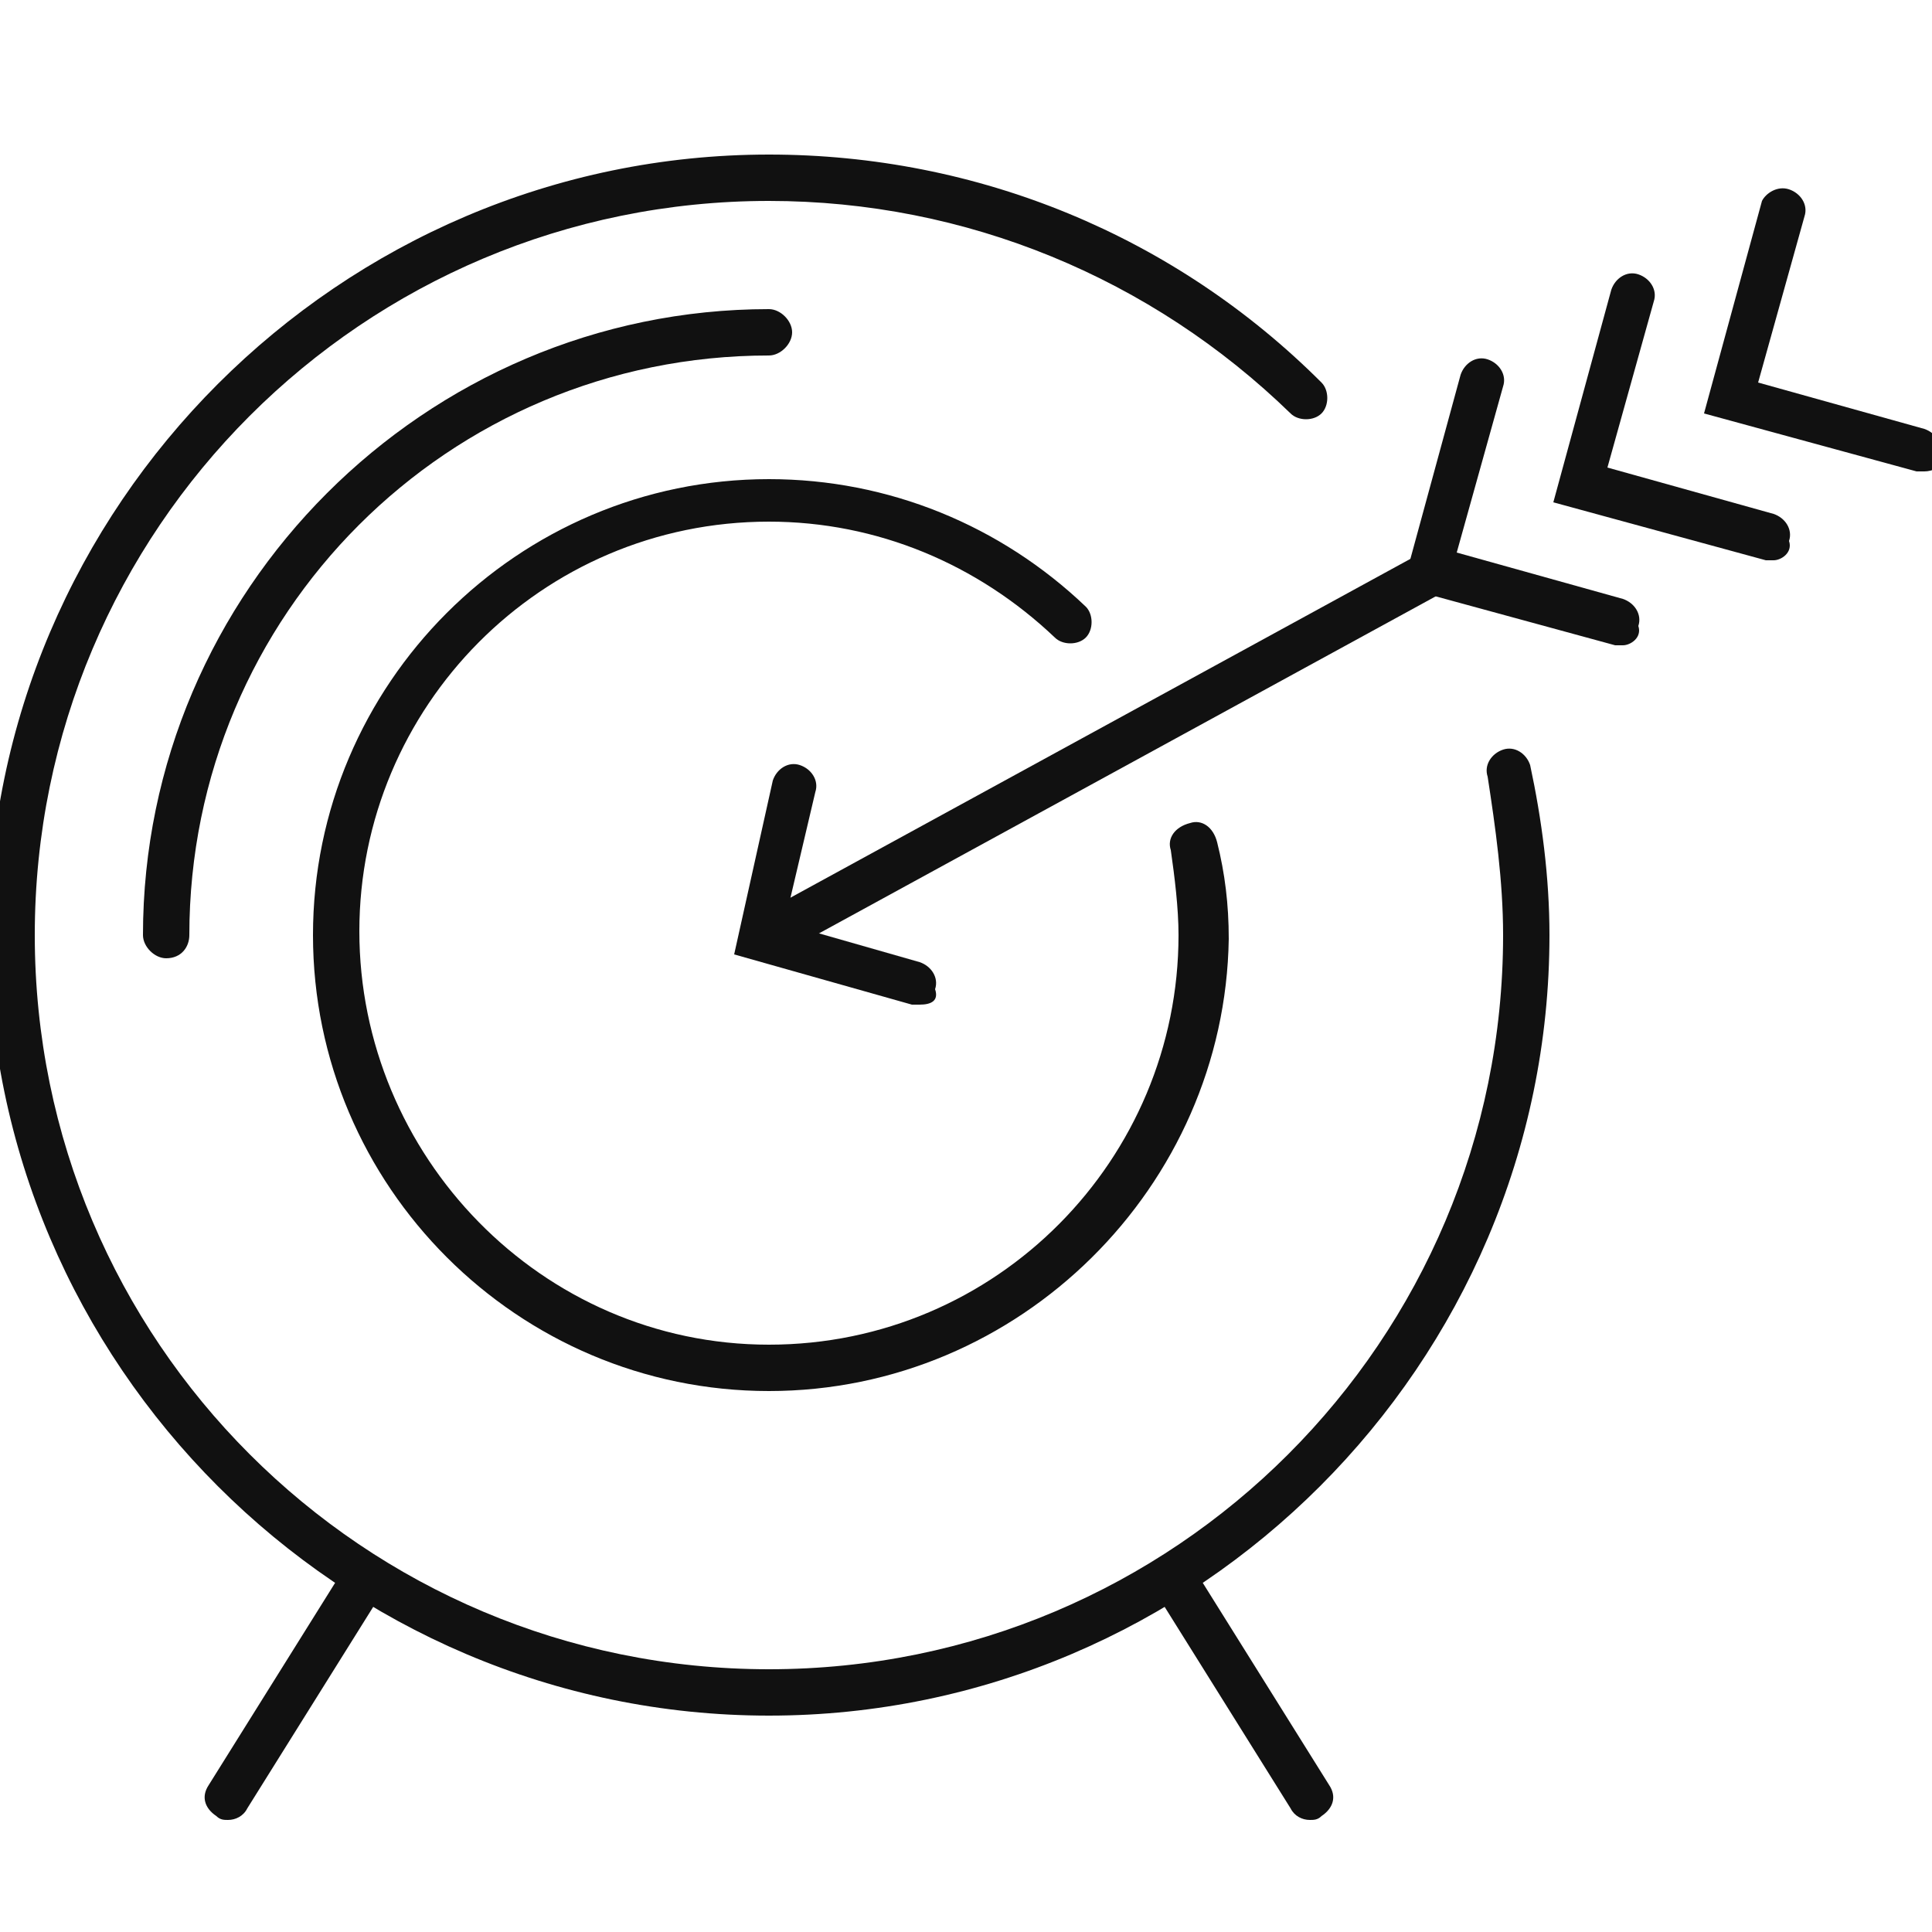
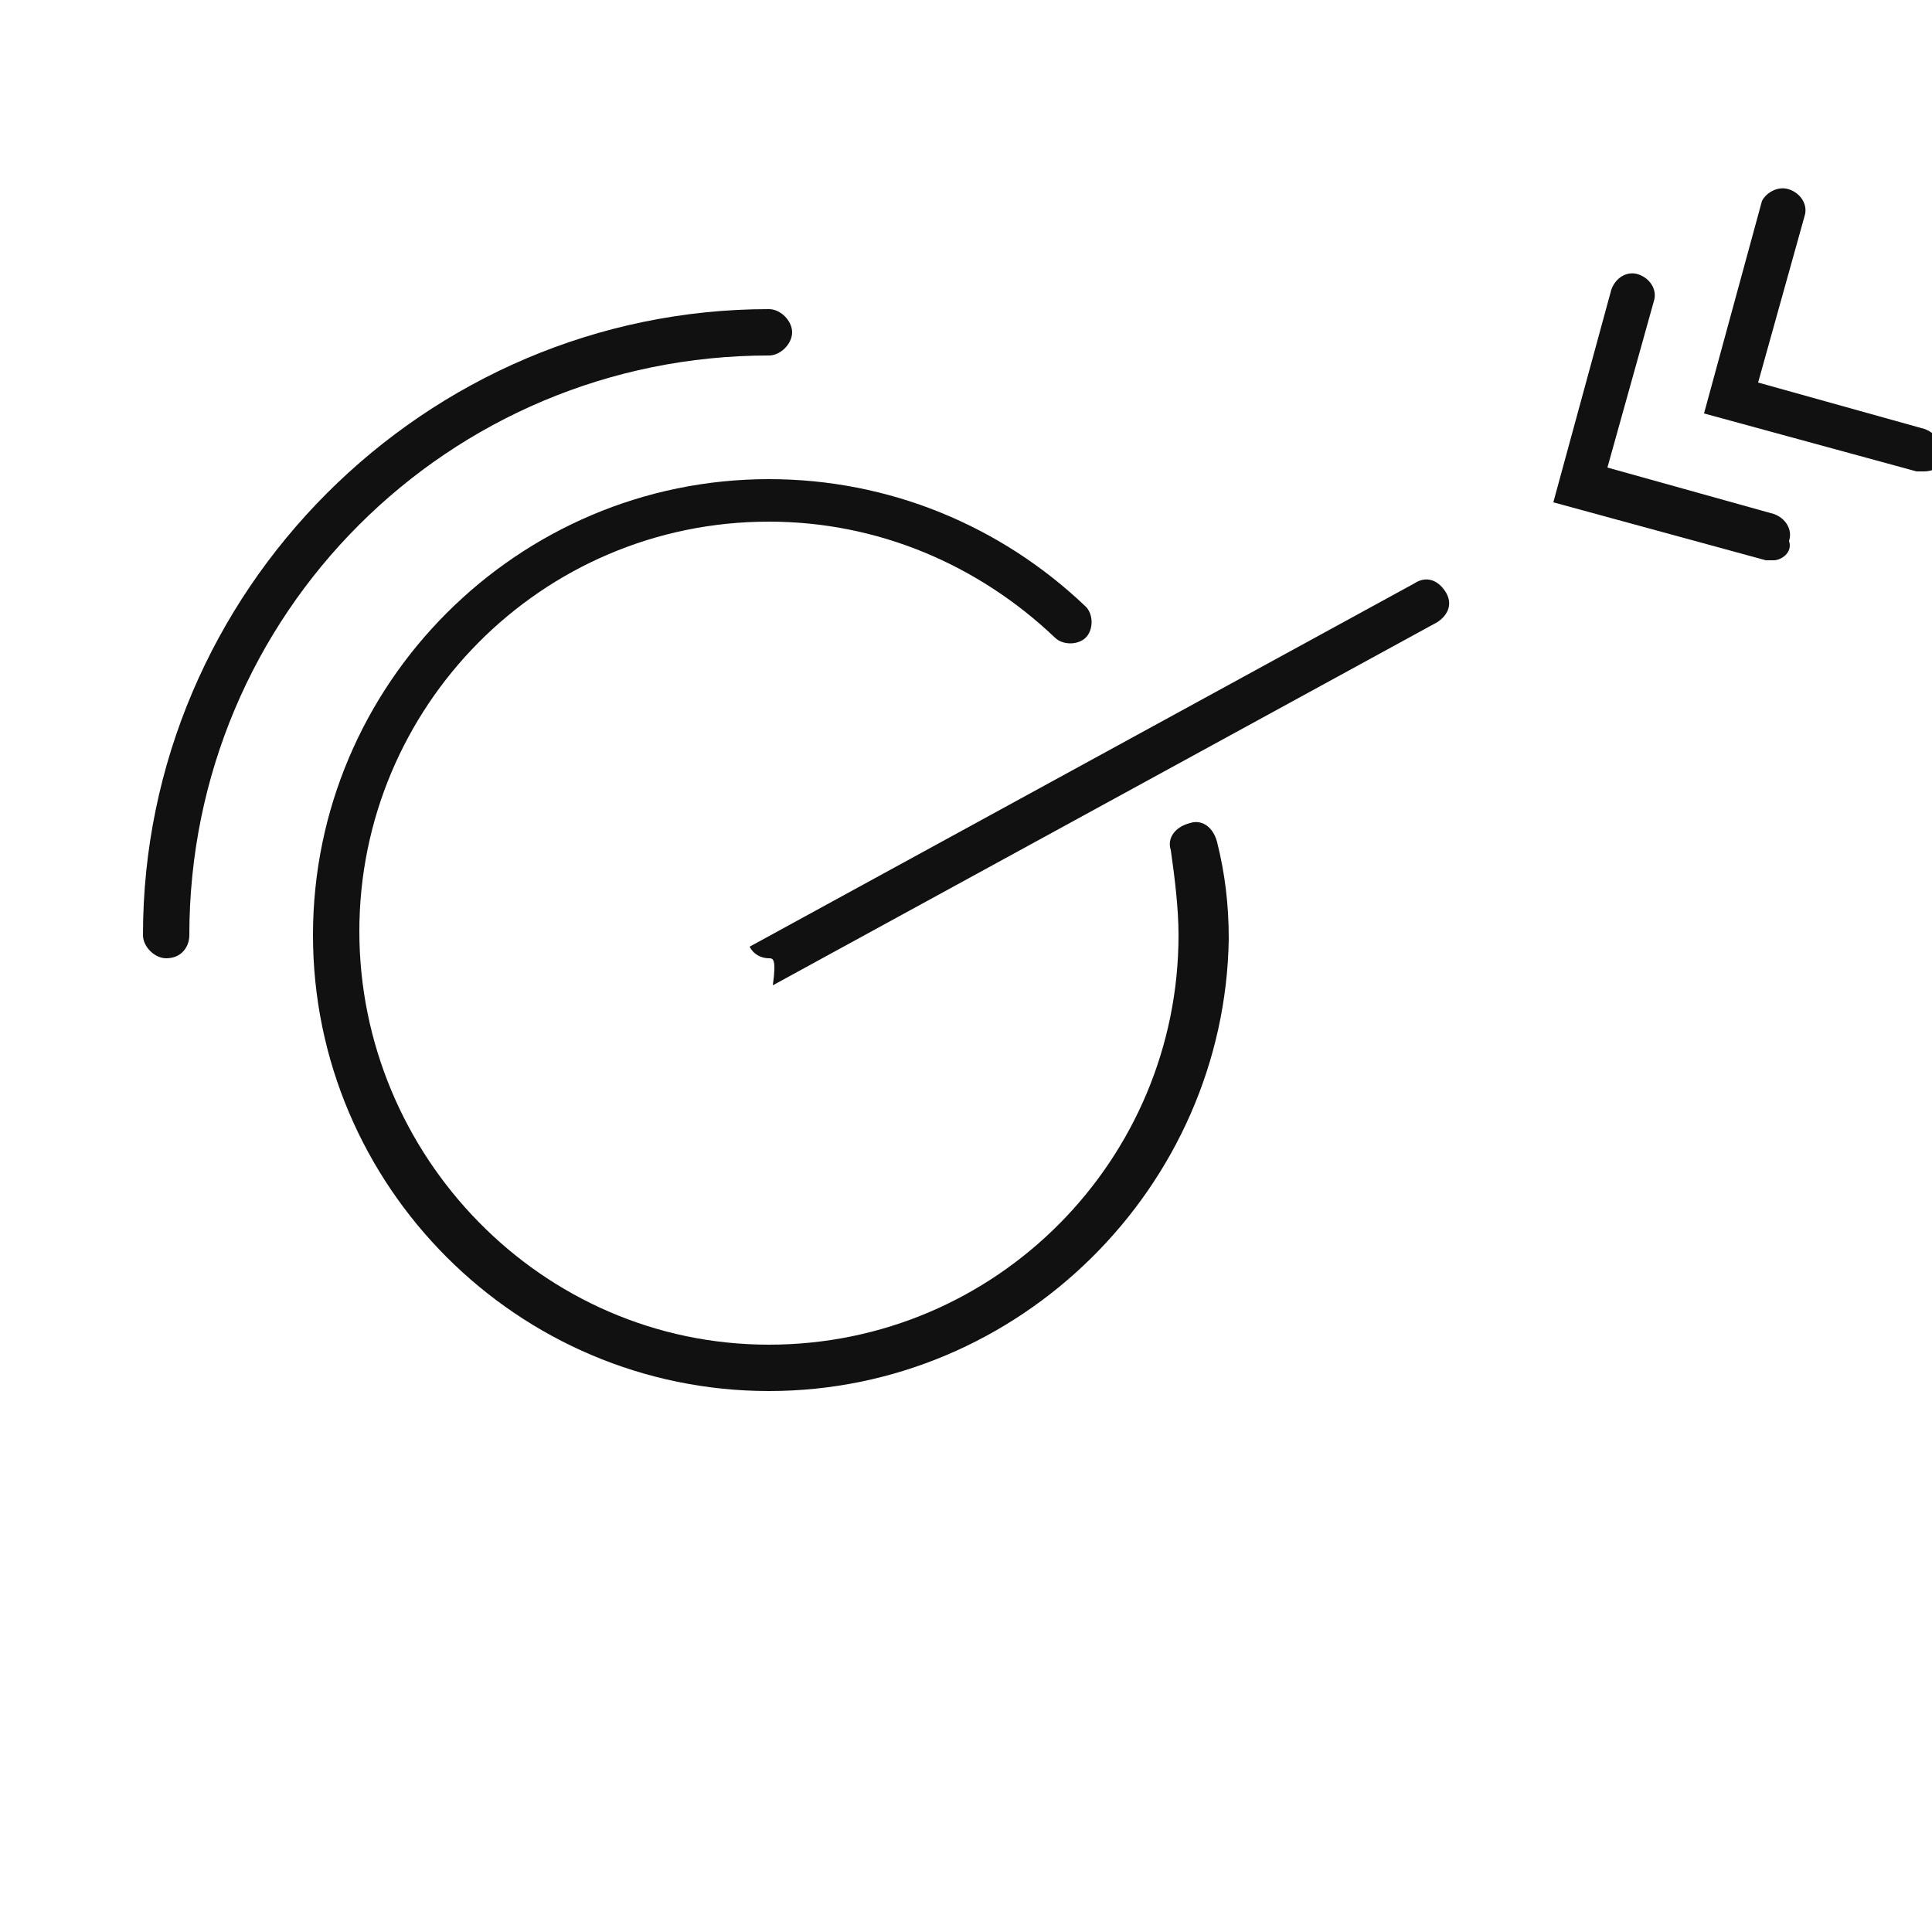
<svg xmlns="http://www.w3.org/2000/svg" version="1.1" id="Icon_Set" x="0px" y="0px" viewBox="0 0 50 50" enable-background="new 0 0 50 50" xml:space="preserve">
  <g>
    <g>
-       <path fill="#111111" d="M19.9,44.4c-11.1,0-20.2-9.1-20.2-20.2C-0.3,13.1,8.8,4,19.9,4c5.4,0,10.5,2.1,14.3,5.9    c0.2,0.2,0.2,0.6,0,0.8c-0.2,0.2-0.6,0.2-0.8,0C29.8,7.2,25,5.2,19.9,5.2c-10.5,0-19,8.5-19,19c0,10.5,8.5,19,19,19    c10.5,0,19-8.5,19-19c0-1.4-0.2-2.8-0.4-4.1c-0.1-0.3,0.1-0.6,0.4-0.7c0.3-0.1,0.6,0.1,0.7,0.4c0.3,1.4,0.5,2.9,0.5,4.4    C40.1,35.3,31,44.4,19.9,44.4z" />
-     </g>
+       </g>
    <g>
      <path fill="#111111" d="M4.3,24.8c-0.3,0-0.6-0.3-0.6-0.6C3.7,15.3,11,8,19.9,8c0.3,0,0.6,0.3,0.6,0.6c0,0.3-0.3,0.6-0.6,0.6    c-8.3,0-15,6.7-15,15C4.9,24.5,4.7,24.8,4.3,24.8z" />
    </g>
    <g>
      <path fill="#111111" d="M19.9,36c-6.5,0-11.8-5.3-11.8-11.8s5.3-11.8,11.8-11.8c3.1,0,6,1.2,8.2,3.3c0.2,0.2,0.2,0.6,0,0.8    c-0.2,0.2-0.6,0.2-0.8,0c-2-1.9-4.6-3-7.4-3c-5.9,0-10.6,4.8-10.6,10.6S14,34.8,19.9,34.8s10.6-4.8,10.6-10.6    c0-0.7-0.1-1.5-0.2-2.2c-0.1-0.3,0.1-0.6,0.5-0.7c0.3-0.1,0.6,0.1,0.7,0.5c0.2,0.8,0.3,1.6,0.3,2.5C31.7,30.7,26.4,36,19.9,36z" />
    </g>
    <g>
-       <path fill="#111111" d="M5.9,47.1c-0.1,0-0.2,0-0.3-0.1c-0.3-0.2-0.4-0.5-0.2-0.8l3.5-5.6c0.2-0.3,0.5-0.4,0.8-0.2    c0.3,0.2,0.4,0.5,0.2,0.8l-3.5,5.6C6.3,47,6.1,47.1,5.9,47.1z" />
+       </g>
+     <g>
+       </g>
+     <g>
+       <path fill="#111111" d="M19.9,24.8c-0.2,0-0.4-0.1-0.5-0.3l17.2-9.4c0.3-0.2,0.6-0.1,0.8,0.2    c0.2,0.3,0.1,0.6-0.2,0.8l-17.2,9.4C20.1,24.8,20,24.8,19.9,24.8z" />
    </g>
    <g>
-       <path fill="#111111" d="M33.9,47.1c-0.2,0-0.4-0.1-0.5-0.3l-3.5-5.6c-0.2-0.3-0.1-0.6,0.2-0.8c0.3-0.2,0.6-0.1,0.8,0.2l3.5,5.6    c0.2,0.3,0.1,0.6-0.2,0.8C34.1,47.1,34,47.1,33.9,47.1z" />
-     </g>
-     <g>
-       <path fill="#111111" d="M19.9,24.8c-0.2,0-0.4-0.1-0.5-0.3c-0.2-0.3-0.1-0.6,0.2-0.8l17.2-9.4c0.3-0.2,0.6-0.1,0.8,0.2    c0.2,0.3,0.1,0.6-0.2,0.8l-17.2,9.4C20.1,24.8,20,24.8,19.9,24.8z" />
-     </g>
-     <g>
-       <path fill="#111111" d="M42,16.7c-0.1,0-0.1,0-0.2,0l-5.5-1.5l1.5-5.5c0.1-0.3,0.4-0.5,0.7-0.4c0.3,0.1,0.5,0.4,0.4,0.7l-1.2,4.3    l4.3,1.2c0.3,0.1,0.5,0.4,0.4,0.7C42.5,16.5,42.2,16.7,42,16.7z" />
-     </g>
+       </g>
    <g>
      <path fill="#111111" d="M45.9,14.5c-0.1,0-0.1,0-0.2,0L40.2,13l1.5-5.5c0.1-0.3,0.4-0.5,0.7-0.4c0.3,0.1,0.5,0.4,0.4,0.7l-1.2,4.3    l4.3,1.2c0.3,0.1,0.5,0.4,0.4,0.7C46.4,14.3,46.1,14.5,45.9,14.5z" />
    </g>
    <g>
      <path fill="#111111" d="M49.8,12.2c-0.1,0-0.1,0-0.2,0l-5.5-1.5l1.5-5.5C45.7,5,46,4.8,46.3,4.9c0.3,0.1,0.5,0.4,0.4,0.7l-1.2,4.3    l4.3,1.2c0.3,0.1,0.5,0.4,0.4,0.7C50.3,12.1,50,12.2,49.8,12.2z" />
    </g>
    <g>
-       <path fill="#111111" d="M23.8,26c-0.1,0-0.1,0-0.2,0l-4.6-1.3l1-4.5c0.1-0.3,0.4-0.5,0.7-0.4c0.3,0.1,0.5,0.4,0.4,0.7l-0.8,3.4    l3.5,1c0.3,0.1,0.5,0.4,0.4,0.7C24.3,25.9,24.1,26,23.8,26z" />
-     </g>
+       </g>
  </g>
</svg>